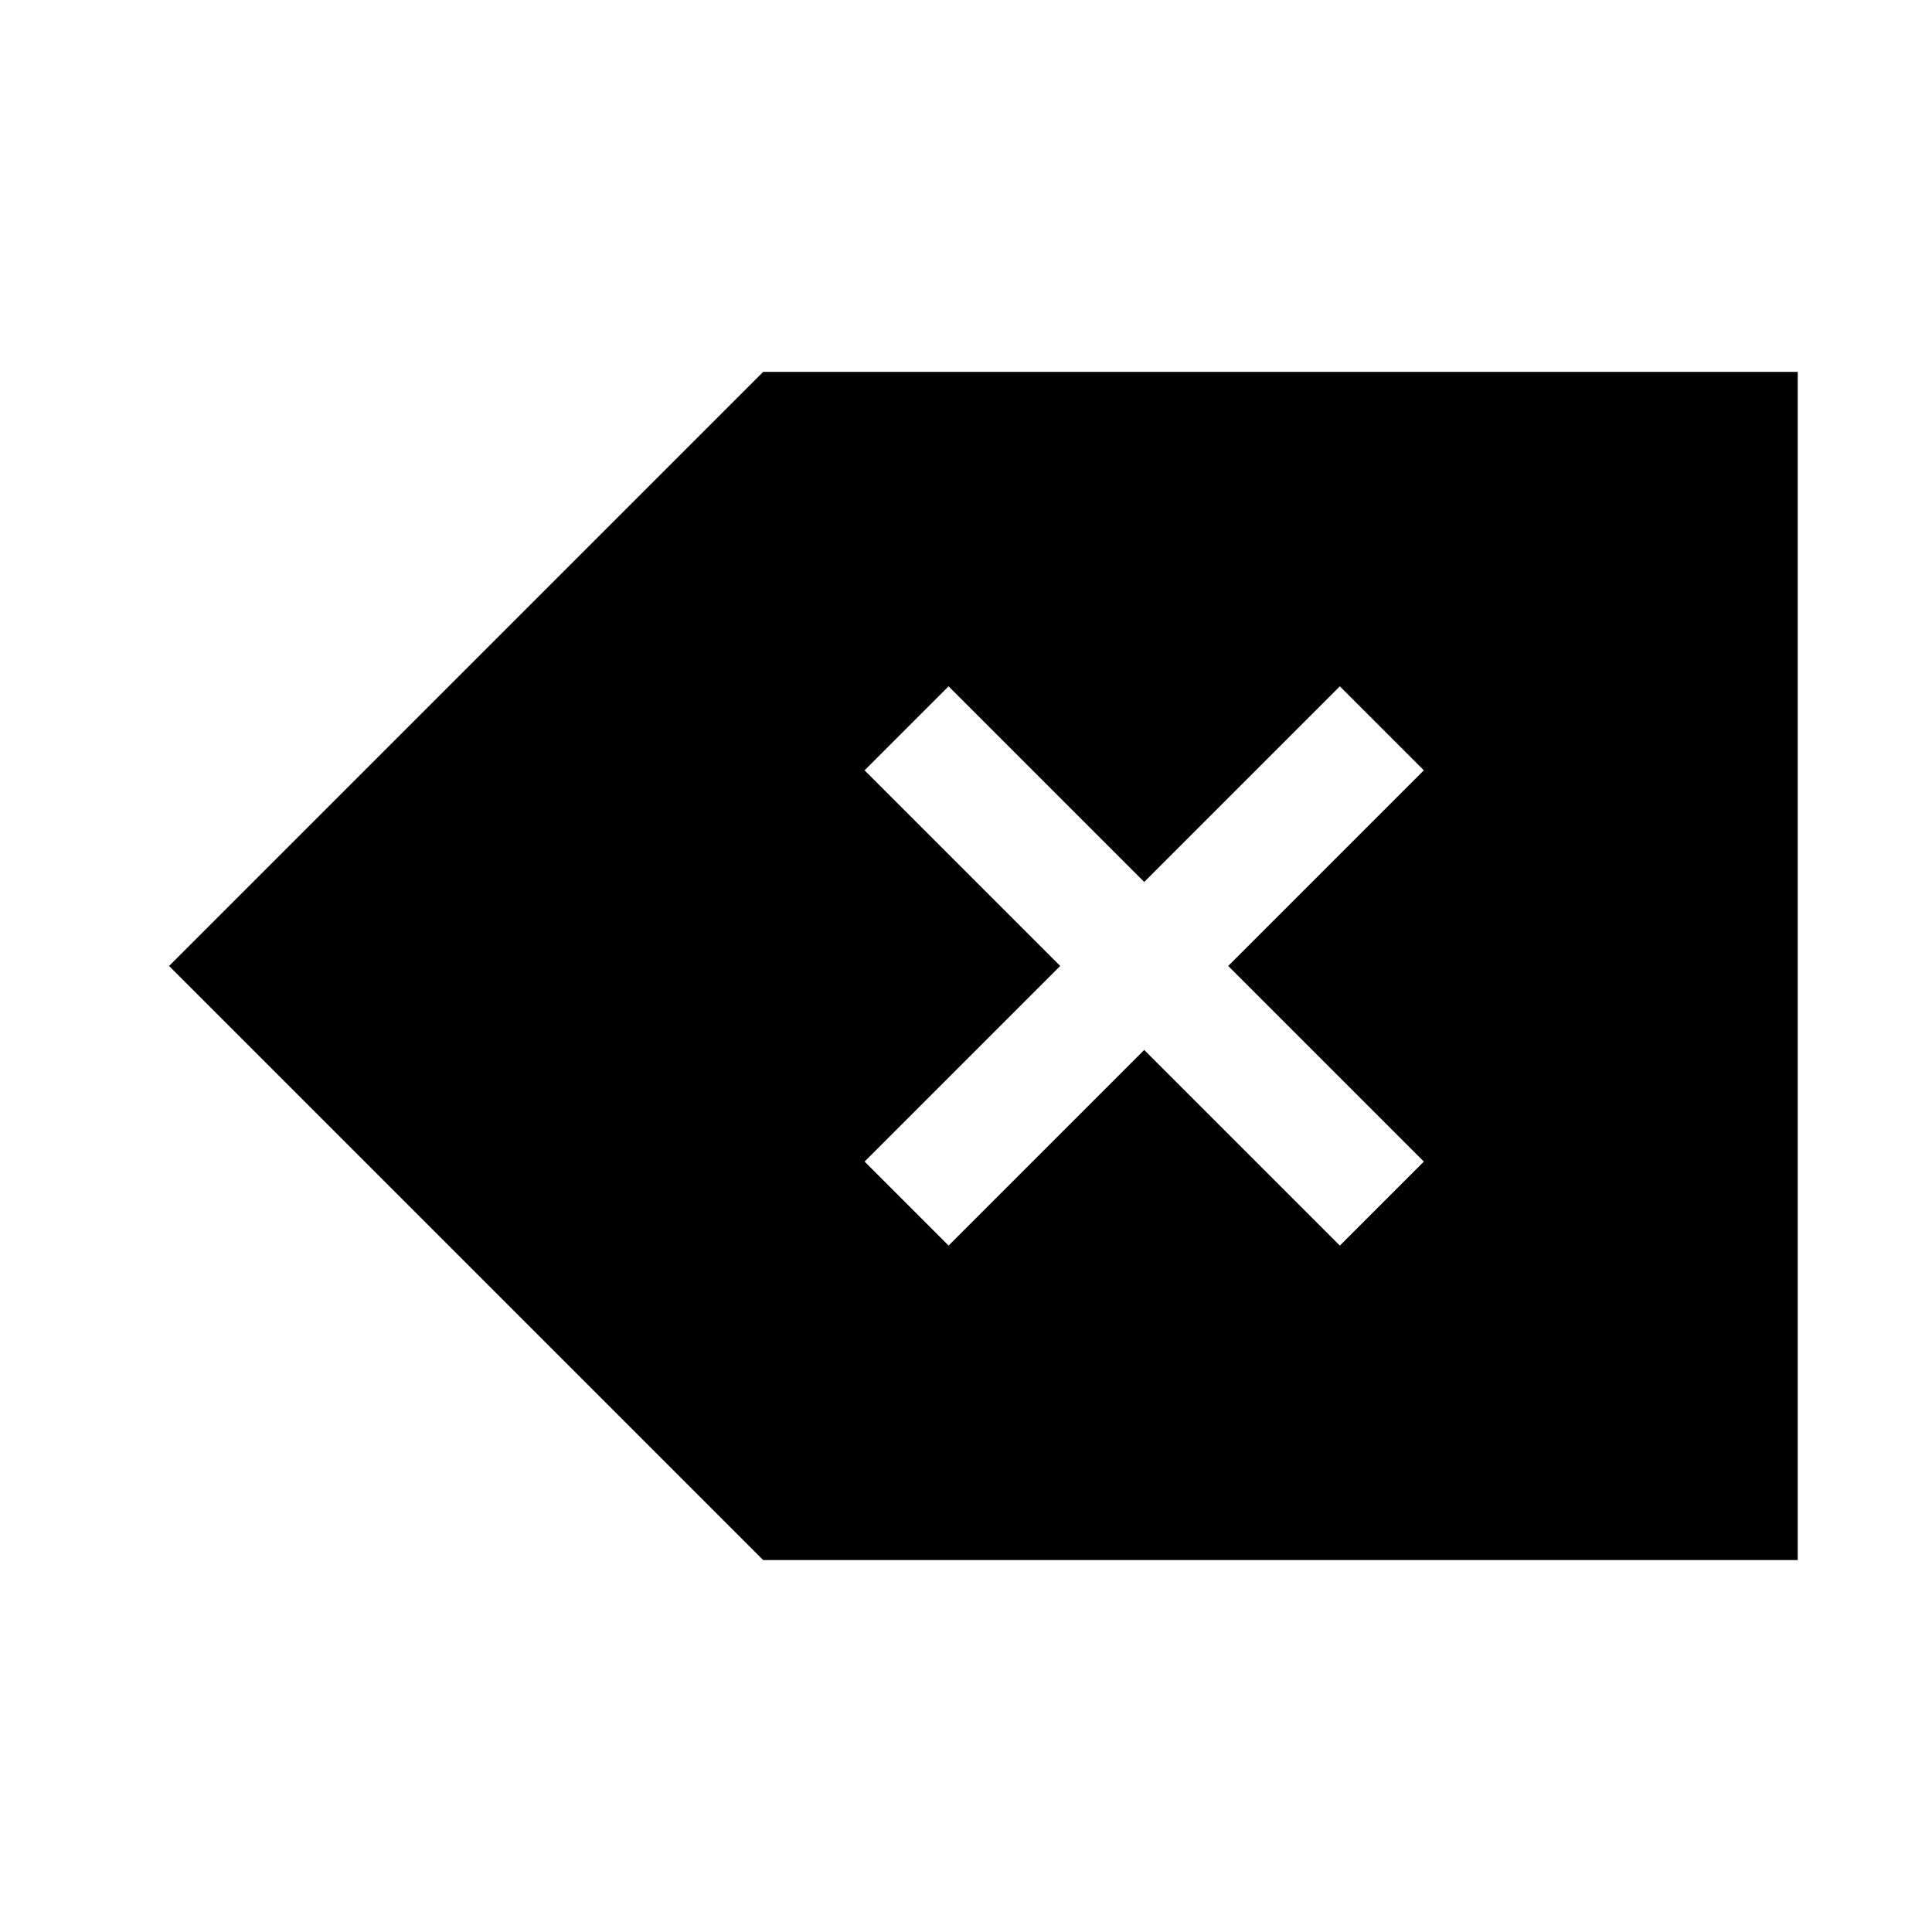
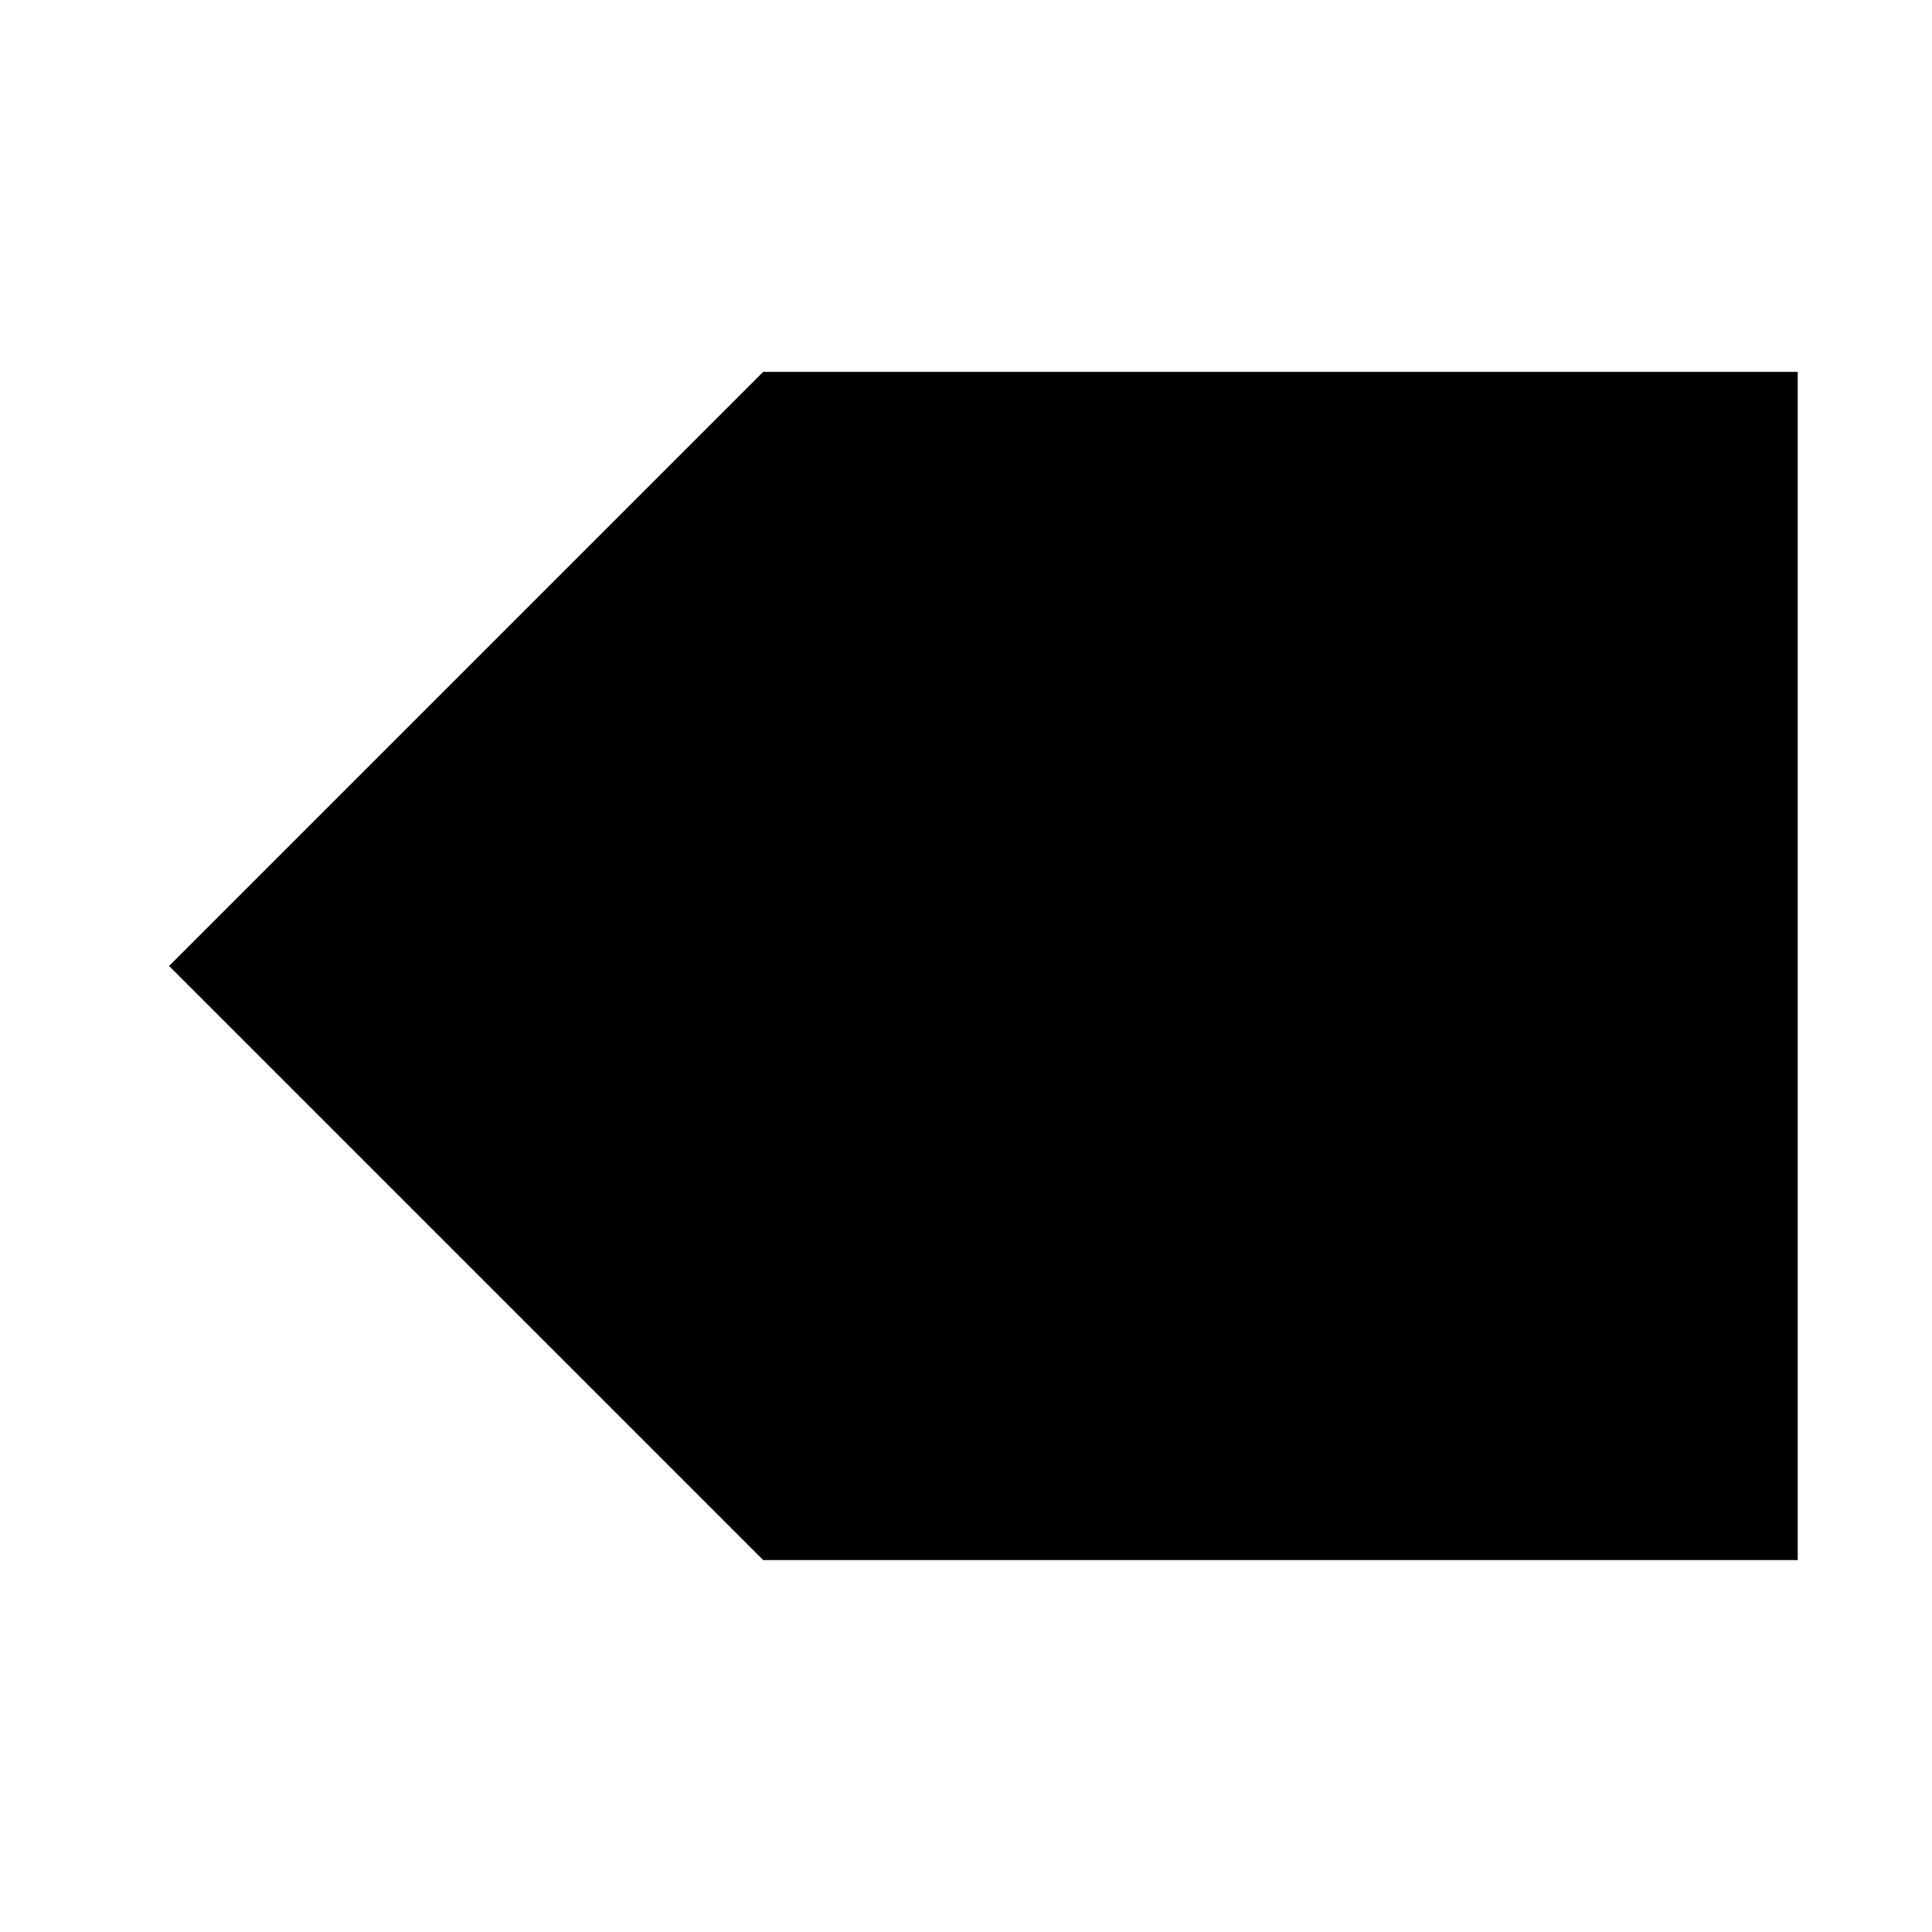
<svg xmlns="http://www.w3.org/2000/svg" fill="#000000" width="800px" height="800px" version="1.1" viewBox="144 144 512 512">
-   <path d="m346.25 242.55-157.44 157.44 157.44 157.44h274.17v-314.88zm49.137 83.332 51.844 51.844 51.844-51.844 22.262 22.262-51.844 51.844 51.844 51.844-22.262 22.262-51.844-51.844-51.844 51.844-22.262-22.262 51.844-51.844-51.844-51.844z" />
+   <path d="m346.25 242.55-157.44 157.44 157.44 157.44h274.17v-314.88zz" />
</svg>